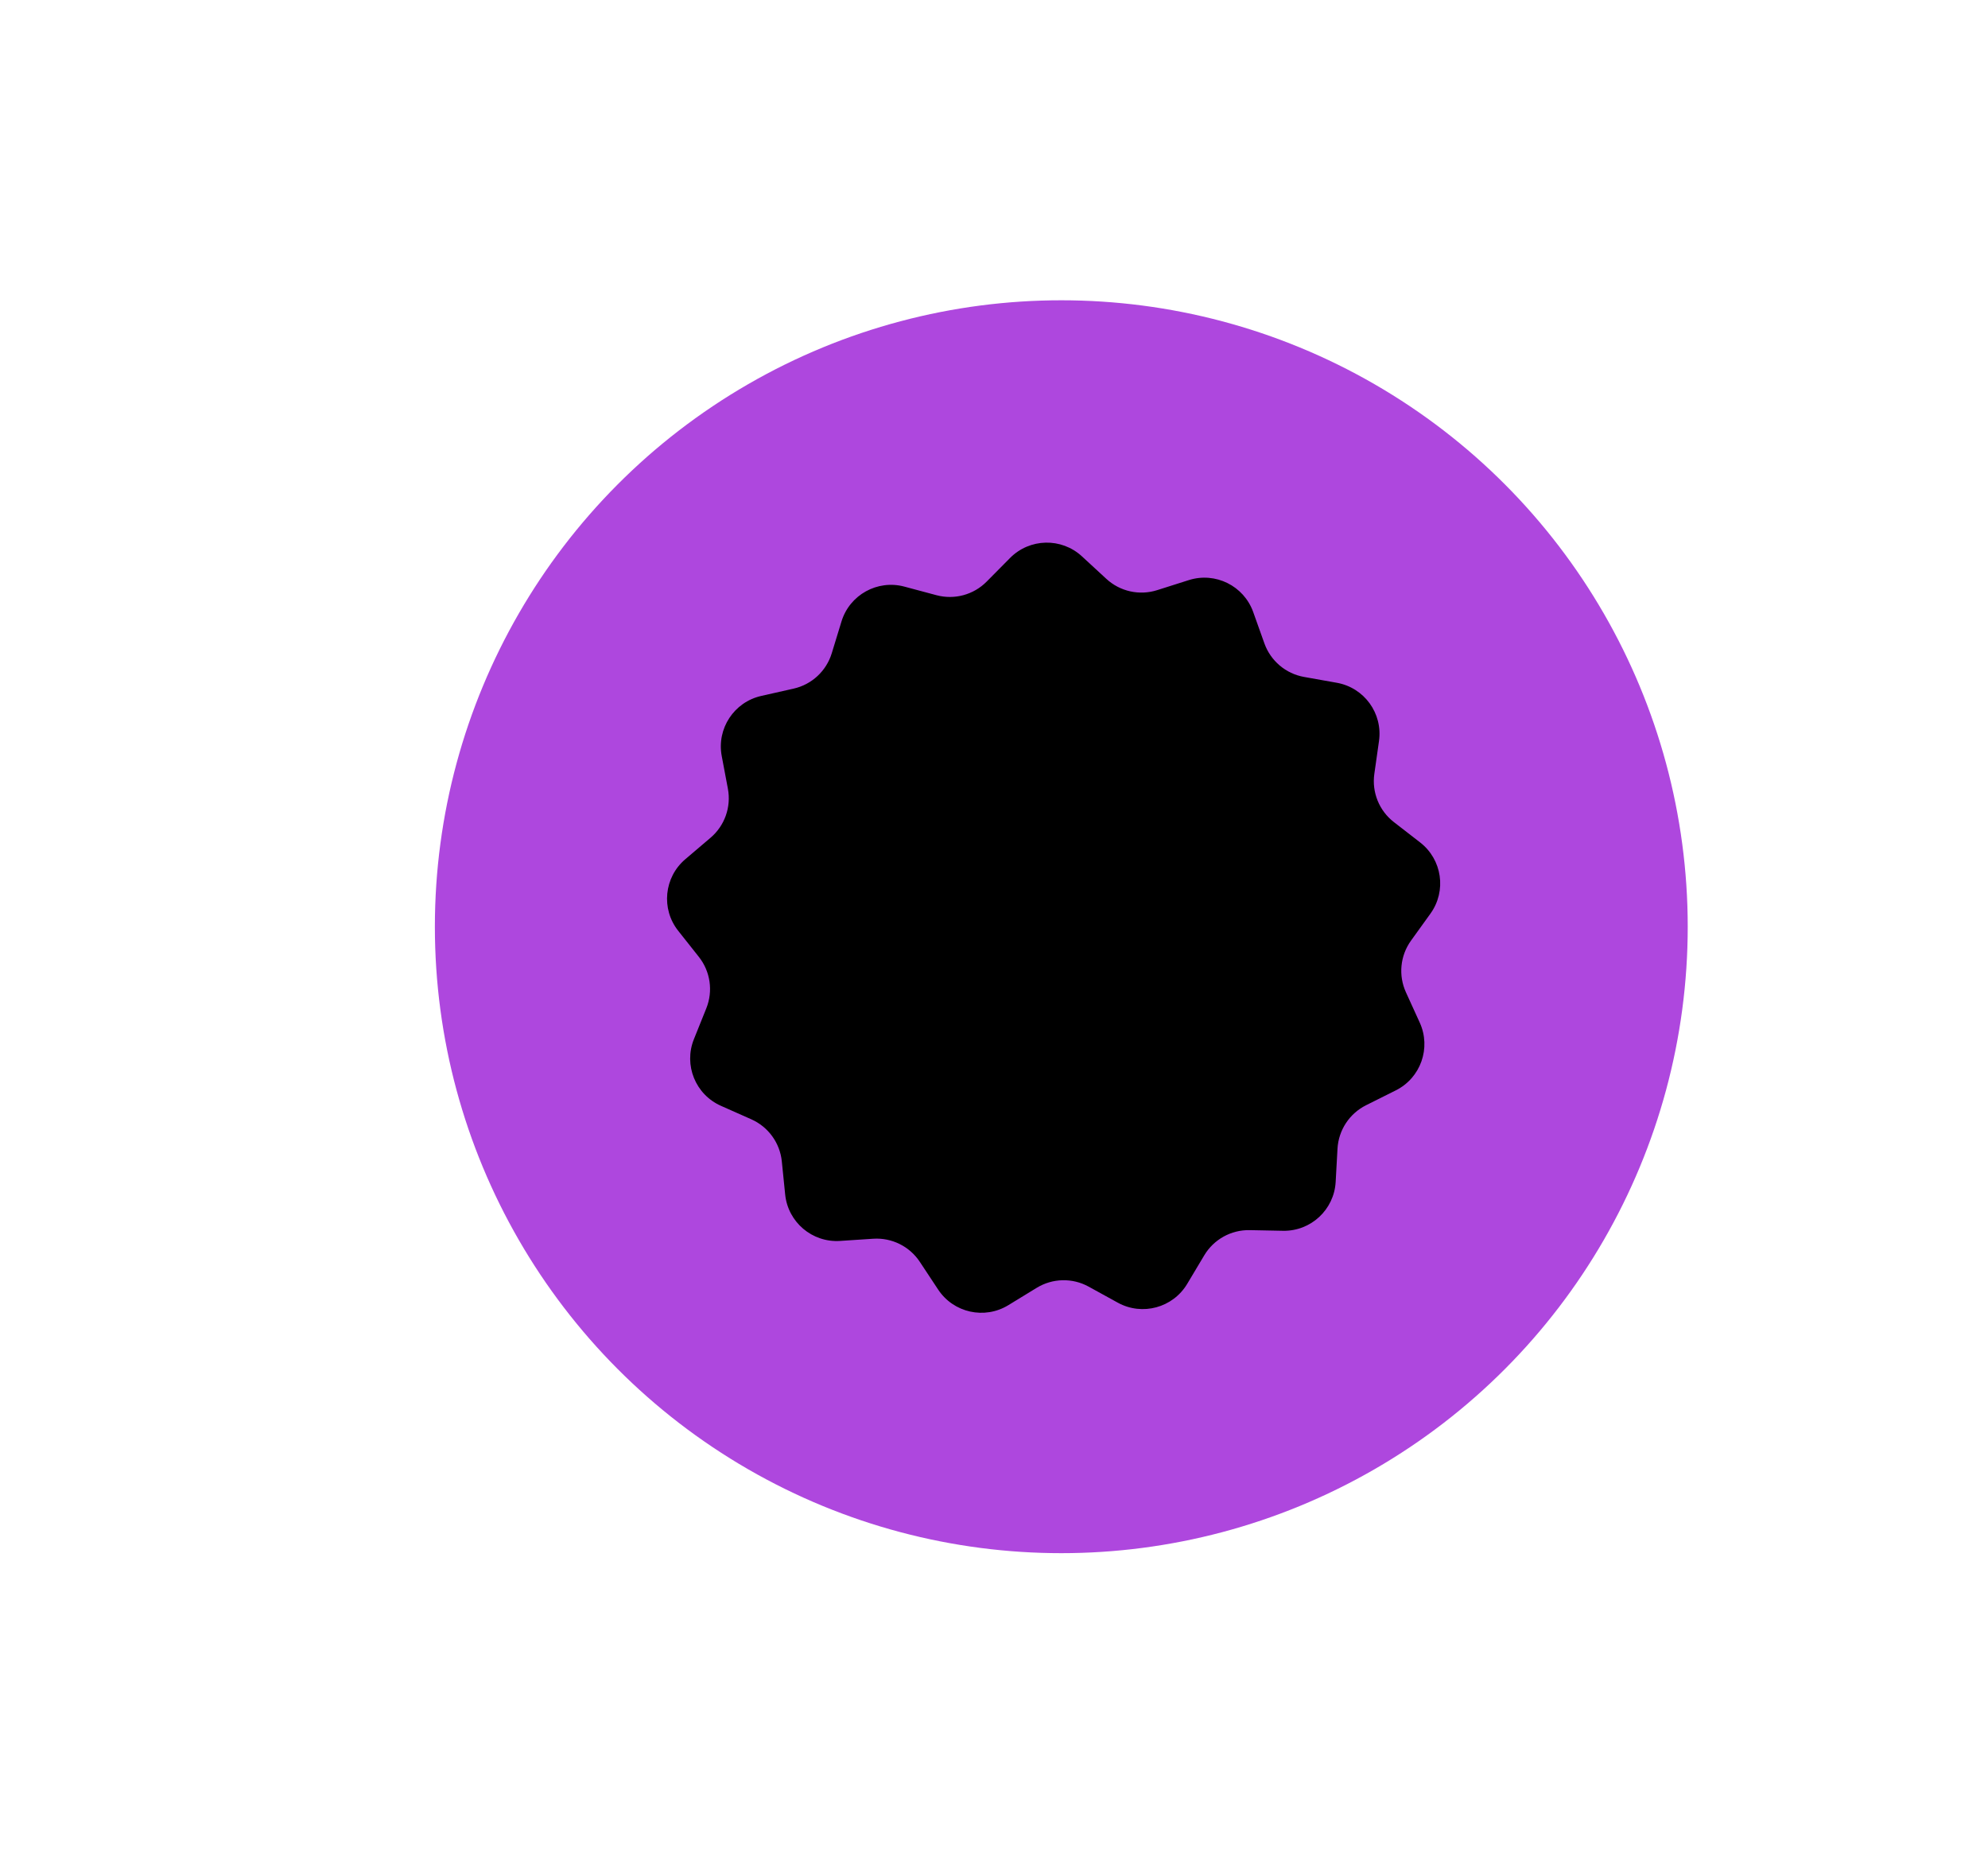
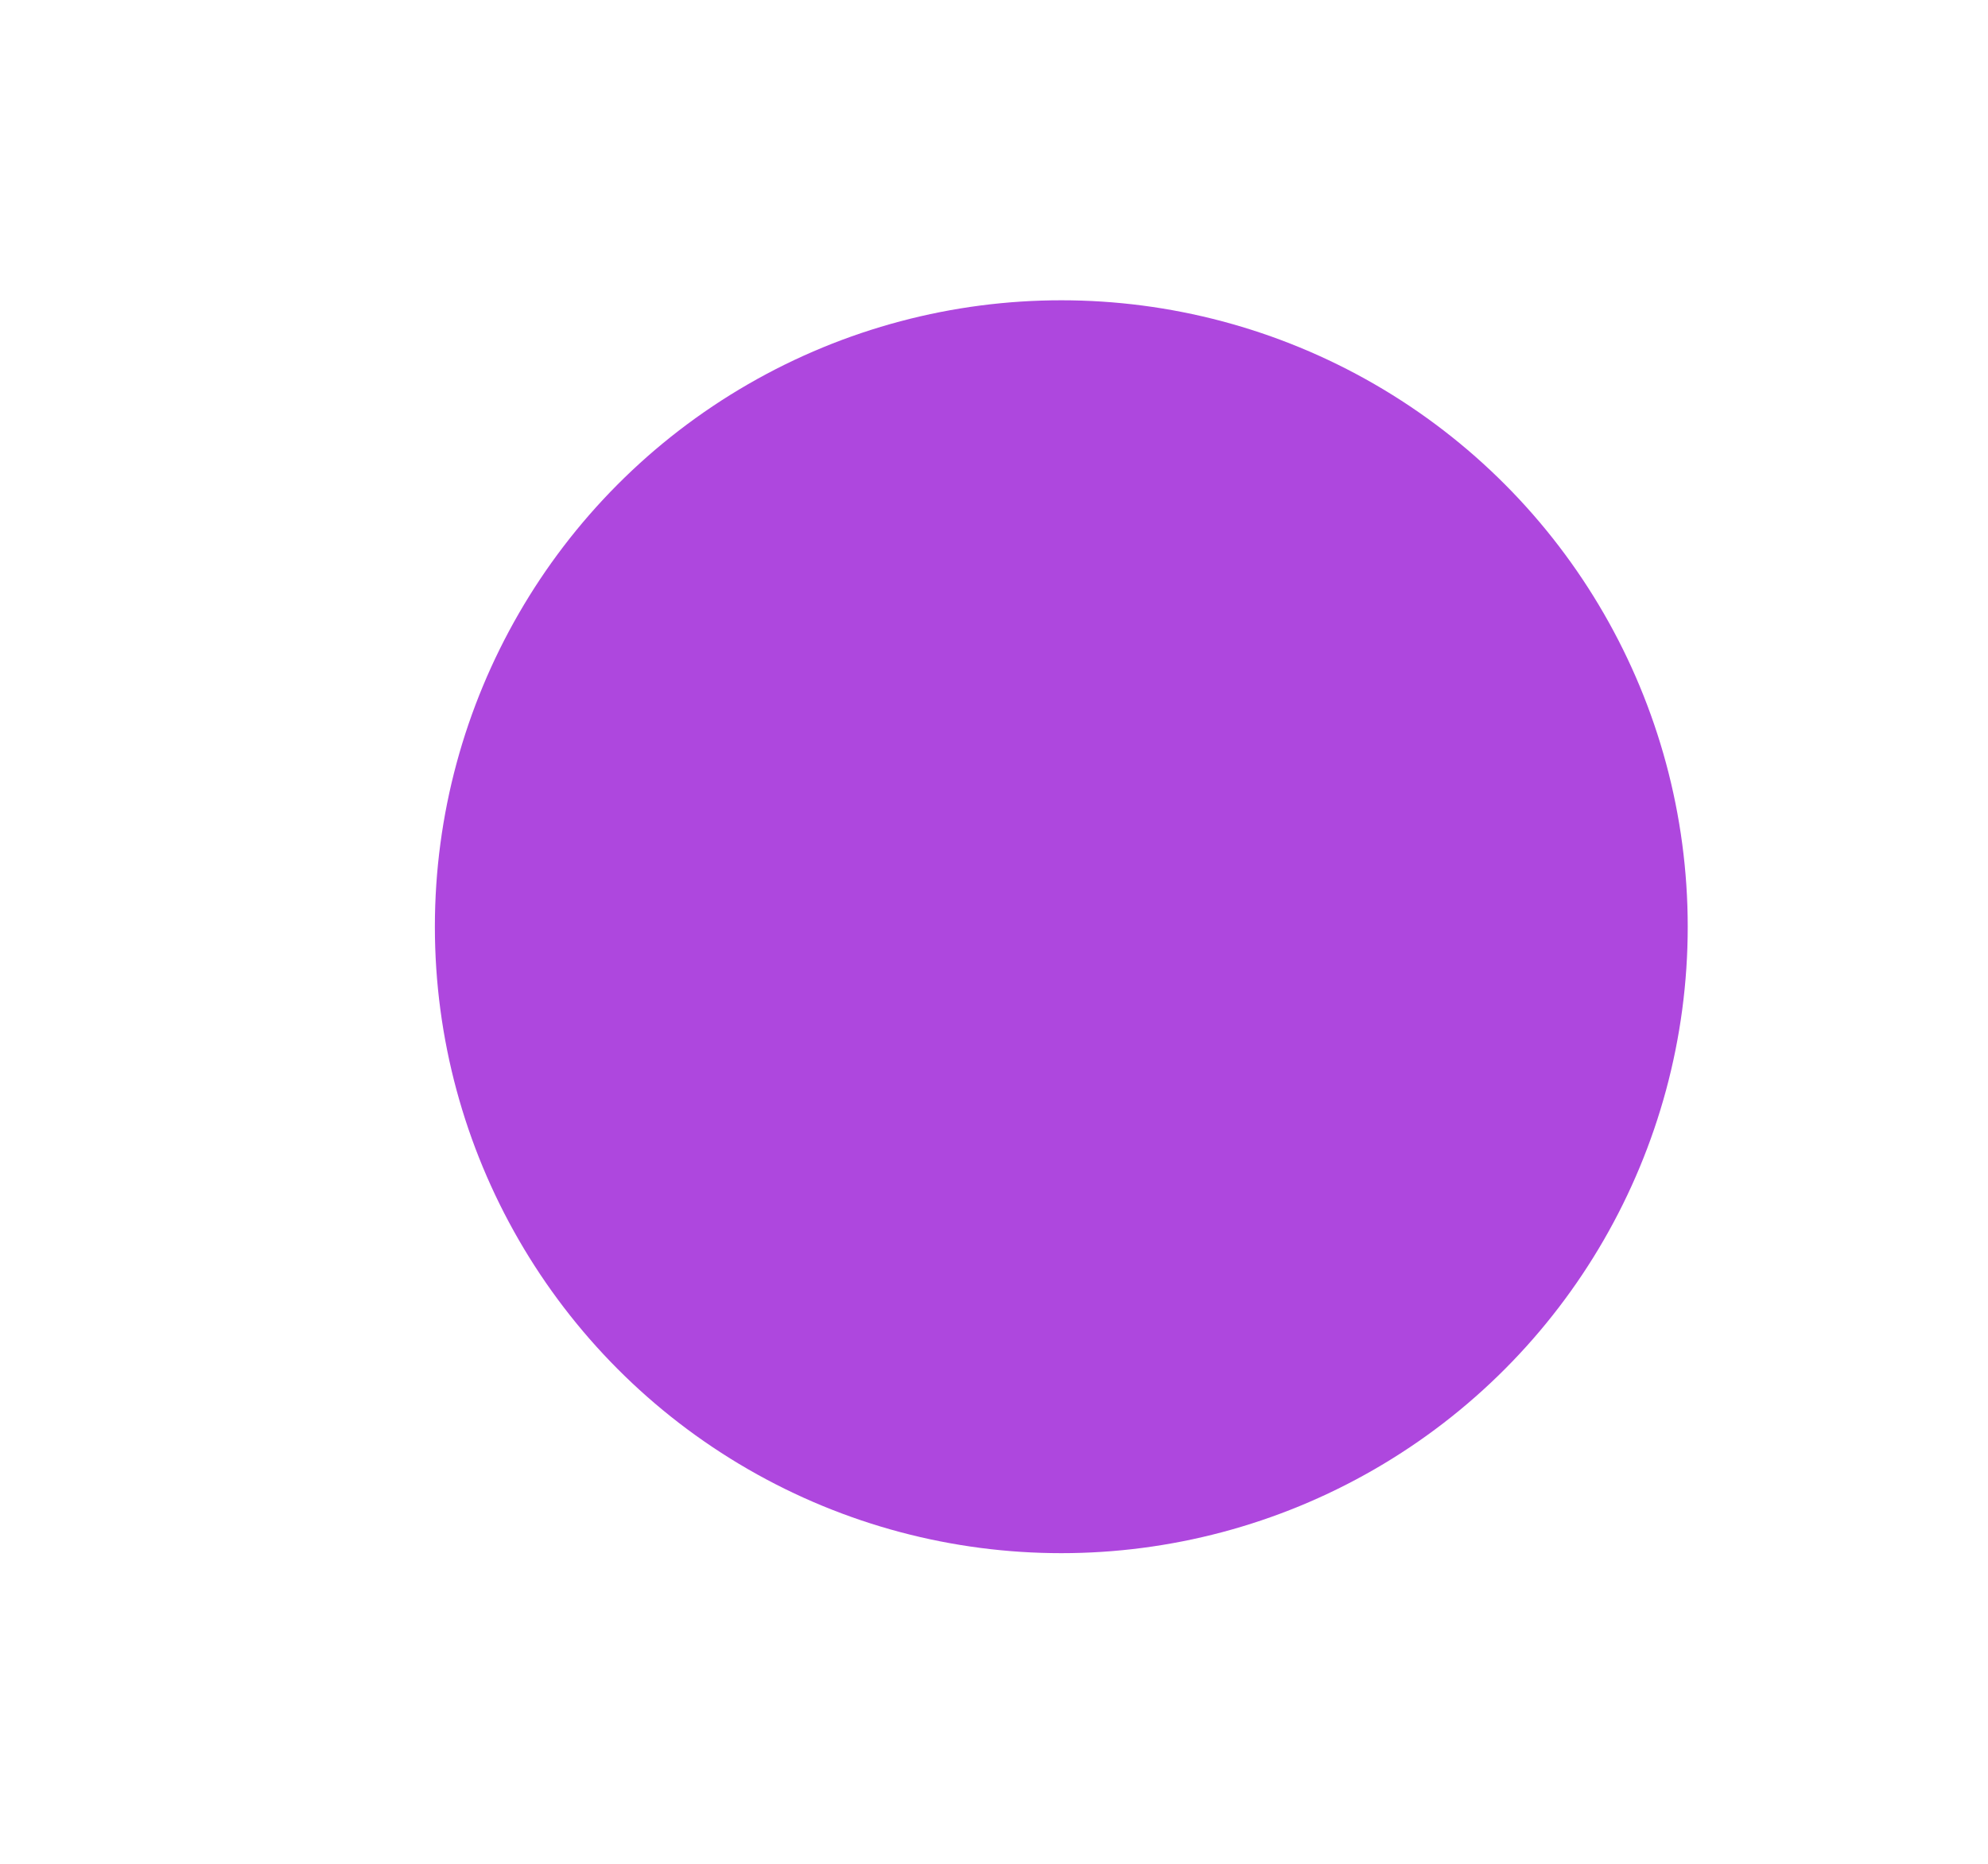
<svg xmlns="http://www.w3.org/2000/svg" width="192" height="180" viewBox="0 0 192 180" fill="none">
  <circle cx="102.5" cy="89.5" r="60.5" fill="#AE47DE" />
-   <path d="M114.814 56.025C117.38 55.211 120.13 56.575 121.035 59.111L122.114 62.135C122.717 63.825 124.18 65.063 125.947 65.377L129.108 65.94C131.759 66.411 133.56 68.897 133.183 71.563L132.732 74.742C132.481 76.519 133.201 78.295 134.62 79.395L137.157 81.361C139.285 83.011 139.725 86.049 138.152 88.234L136.276 90.84C135.227 92.297 135.04 94.204 135.785 95.837L137.117 98.757C138.235 101.207 137.212 104.102 134.804 105.305L131.932 106.741C130.327 107.543 129.275 109.145 129.175 110.937L128.998 114.142C128.849 116.831 126.599 118.919 123.907 118.865L120.697 118.802C118.902 118.766 117.226 119.695 116.306 121.236L114.659 123.992C113.278 126.303 110.315 127.106 107.956 125.808L105.143 124.26C103.571 123.394 101.655 123.438 100.124 124.374L97.385 126.049C95.088 127.454 92.091 126.788 90.606 124.542L88.835 121.864C87.845 120.367 86.128 119.516 84.337 119.633L81.133 119.844C78.447 120.02 76.103 118.037 75.831 115.359L75.508 112.165C75.327 110.379 74.202 108.827 72.562 108.099L69.627 106.796C67.166 105.704 66.013 102.859 67.017 100.361L68.215 97.382C68.884 95.717 68.61 93.82 67.496 92.413L65.503 89.896C63.831 87.785 64.132 84.73 66.182 82.985L68.627 80.904C69.993 79.741 70.632 77.934 70.299 76.17L69.704 73.015C69.205 70.369 70.891 67.804 73.518 67.211L76.649 66.505C78.4 66.11 79.805 64.807 80.33 63.09L81.27 60.02C82.057 57.446 84.743 55.957 87.343 56.653L90.445 57.483C92.179 57.947 94.028 57.446 95.291 56.17L97.549 53.889C99.443 51.975 102.513 51.905 104.492 53.73L106.852 55.906C108.172 57.123 110.043 57.539 111.754 56.996L114.814 56.025Z" fill="black" />
</svg>